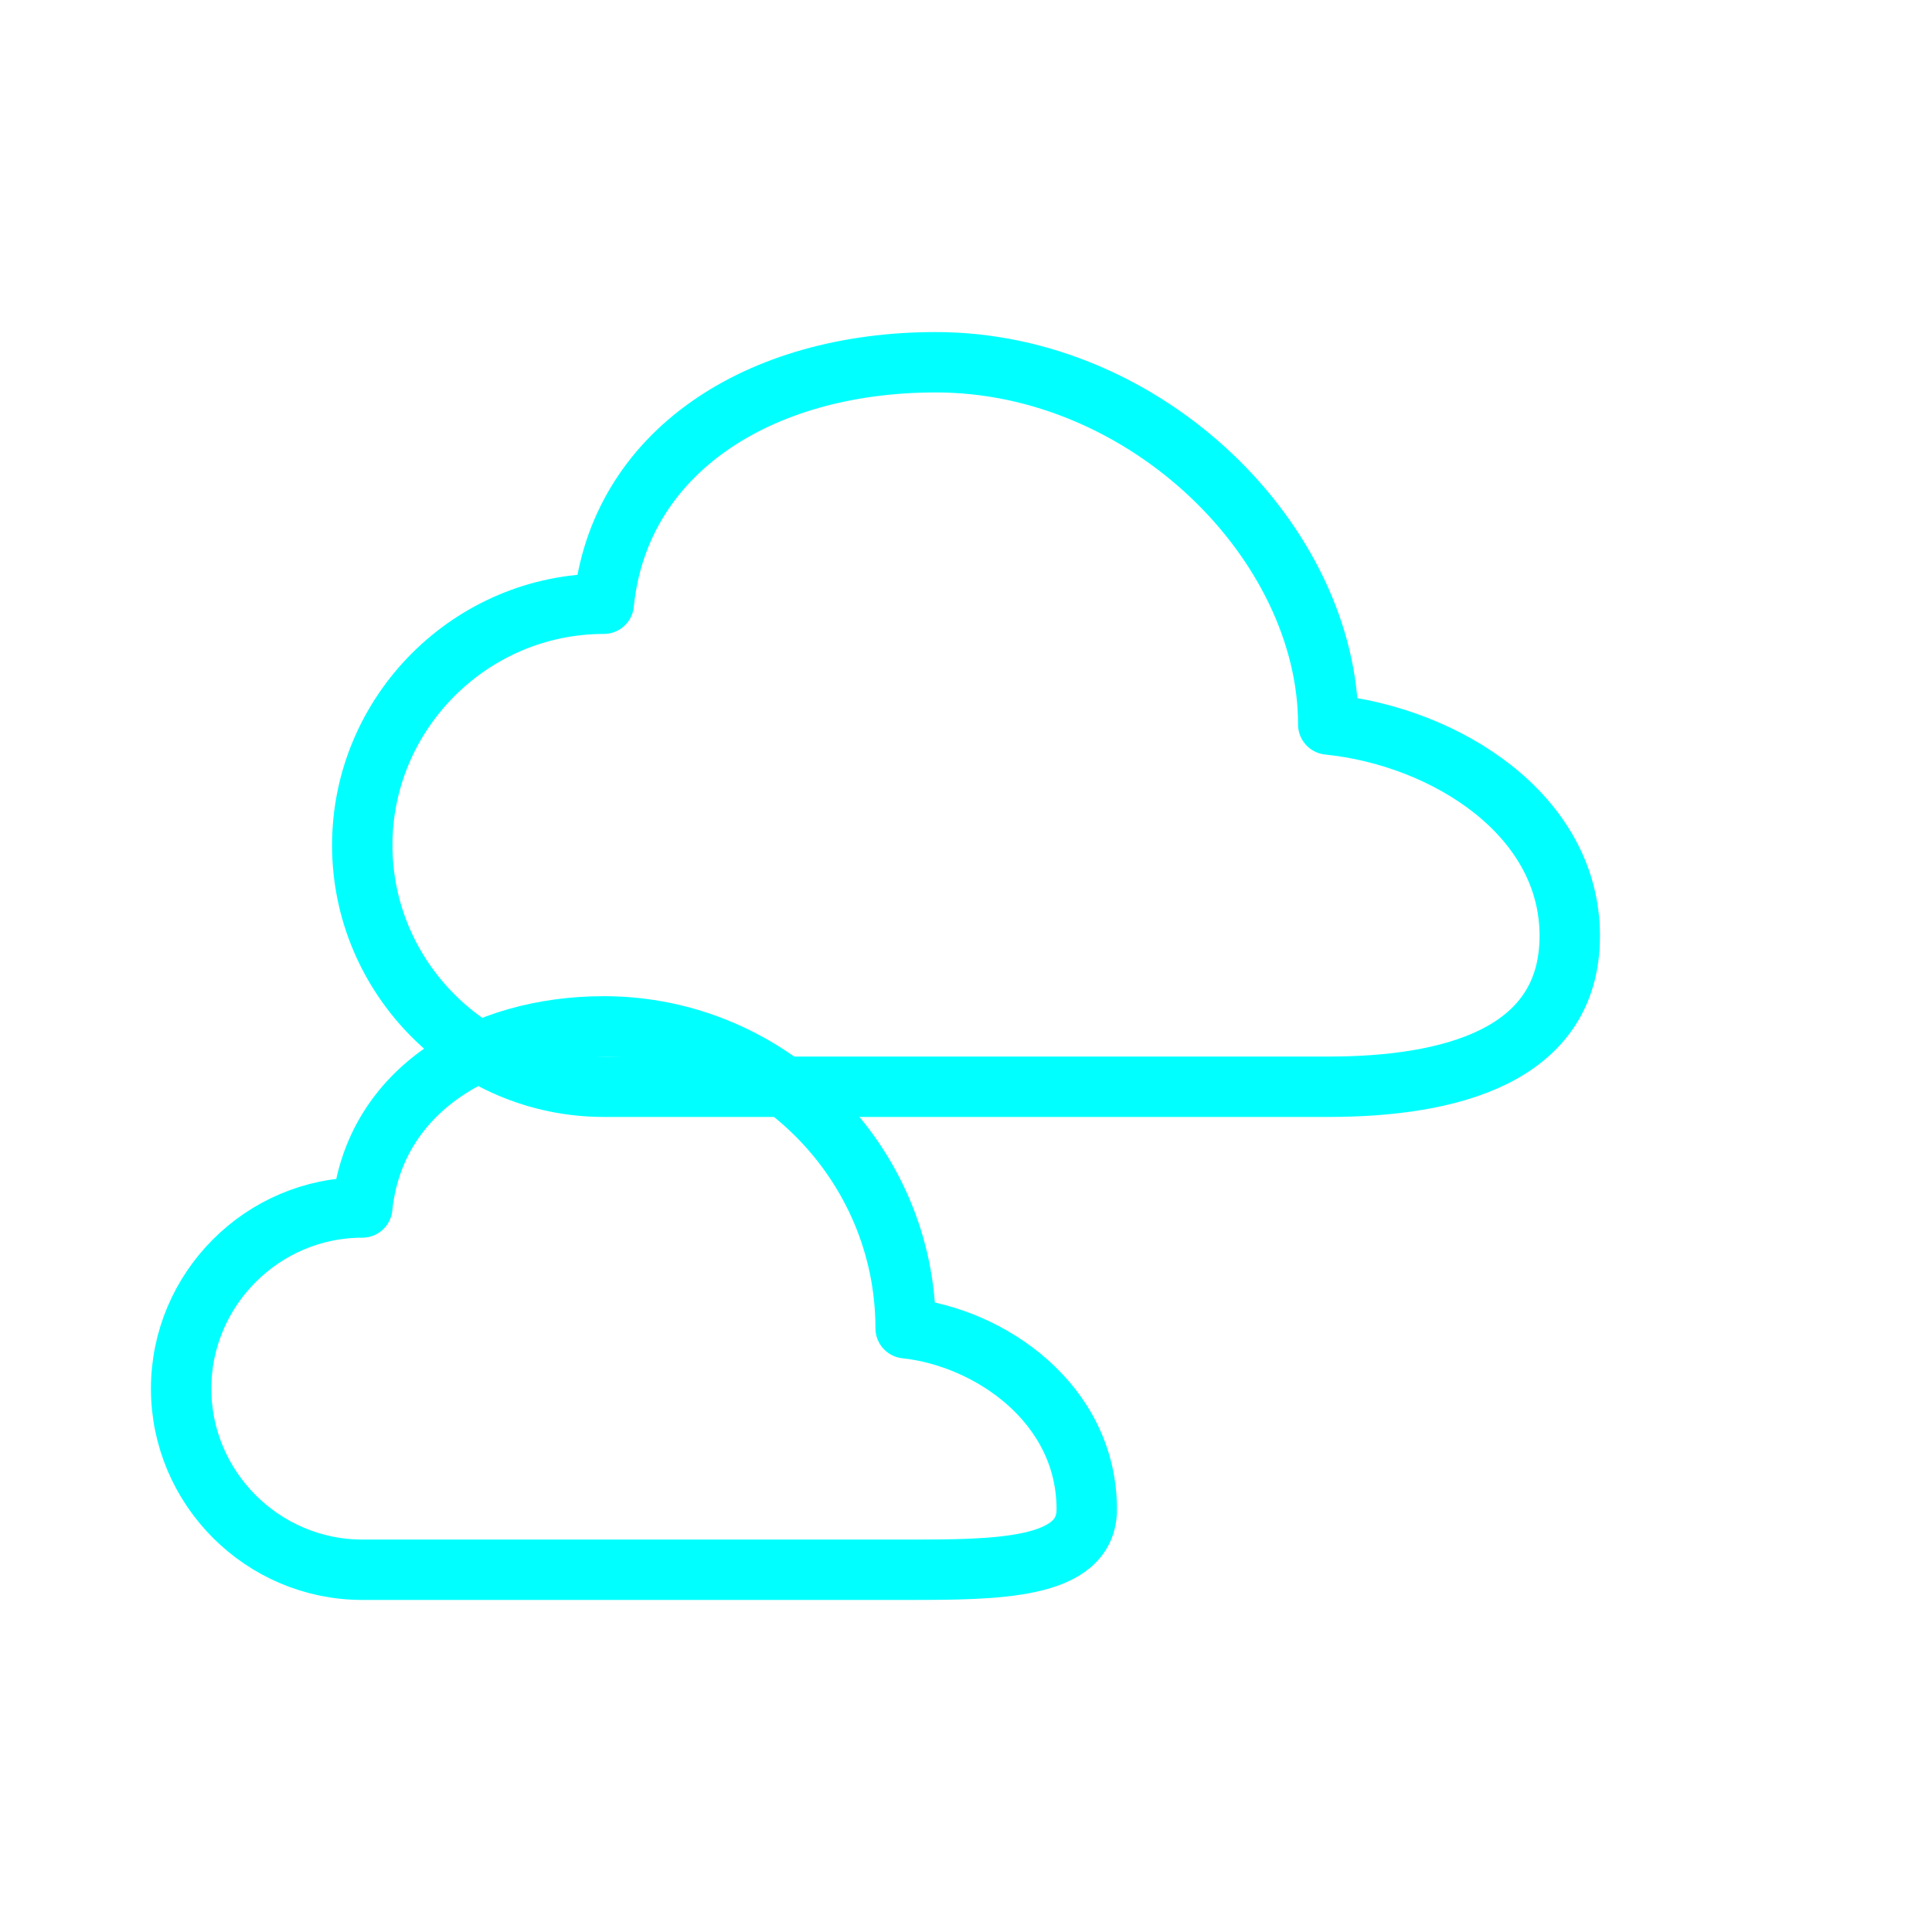
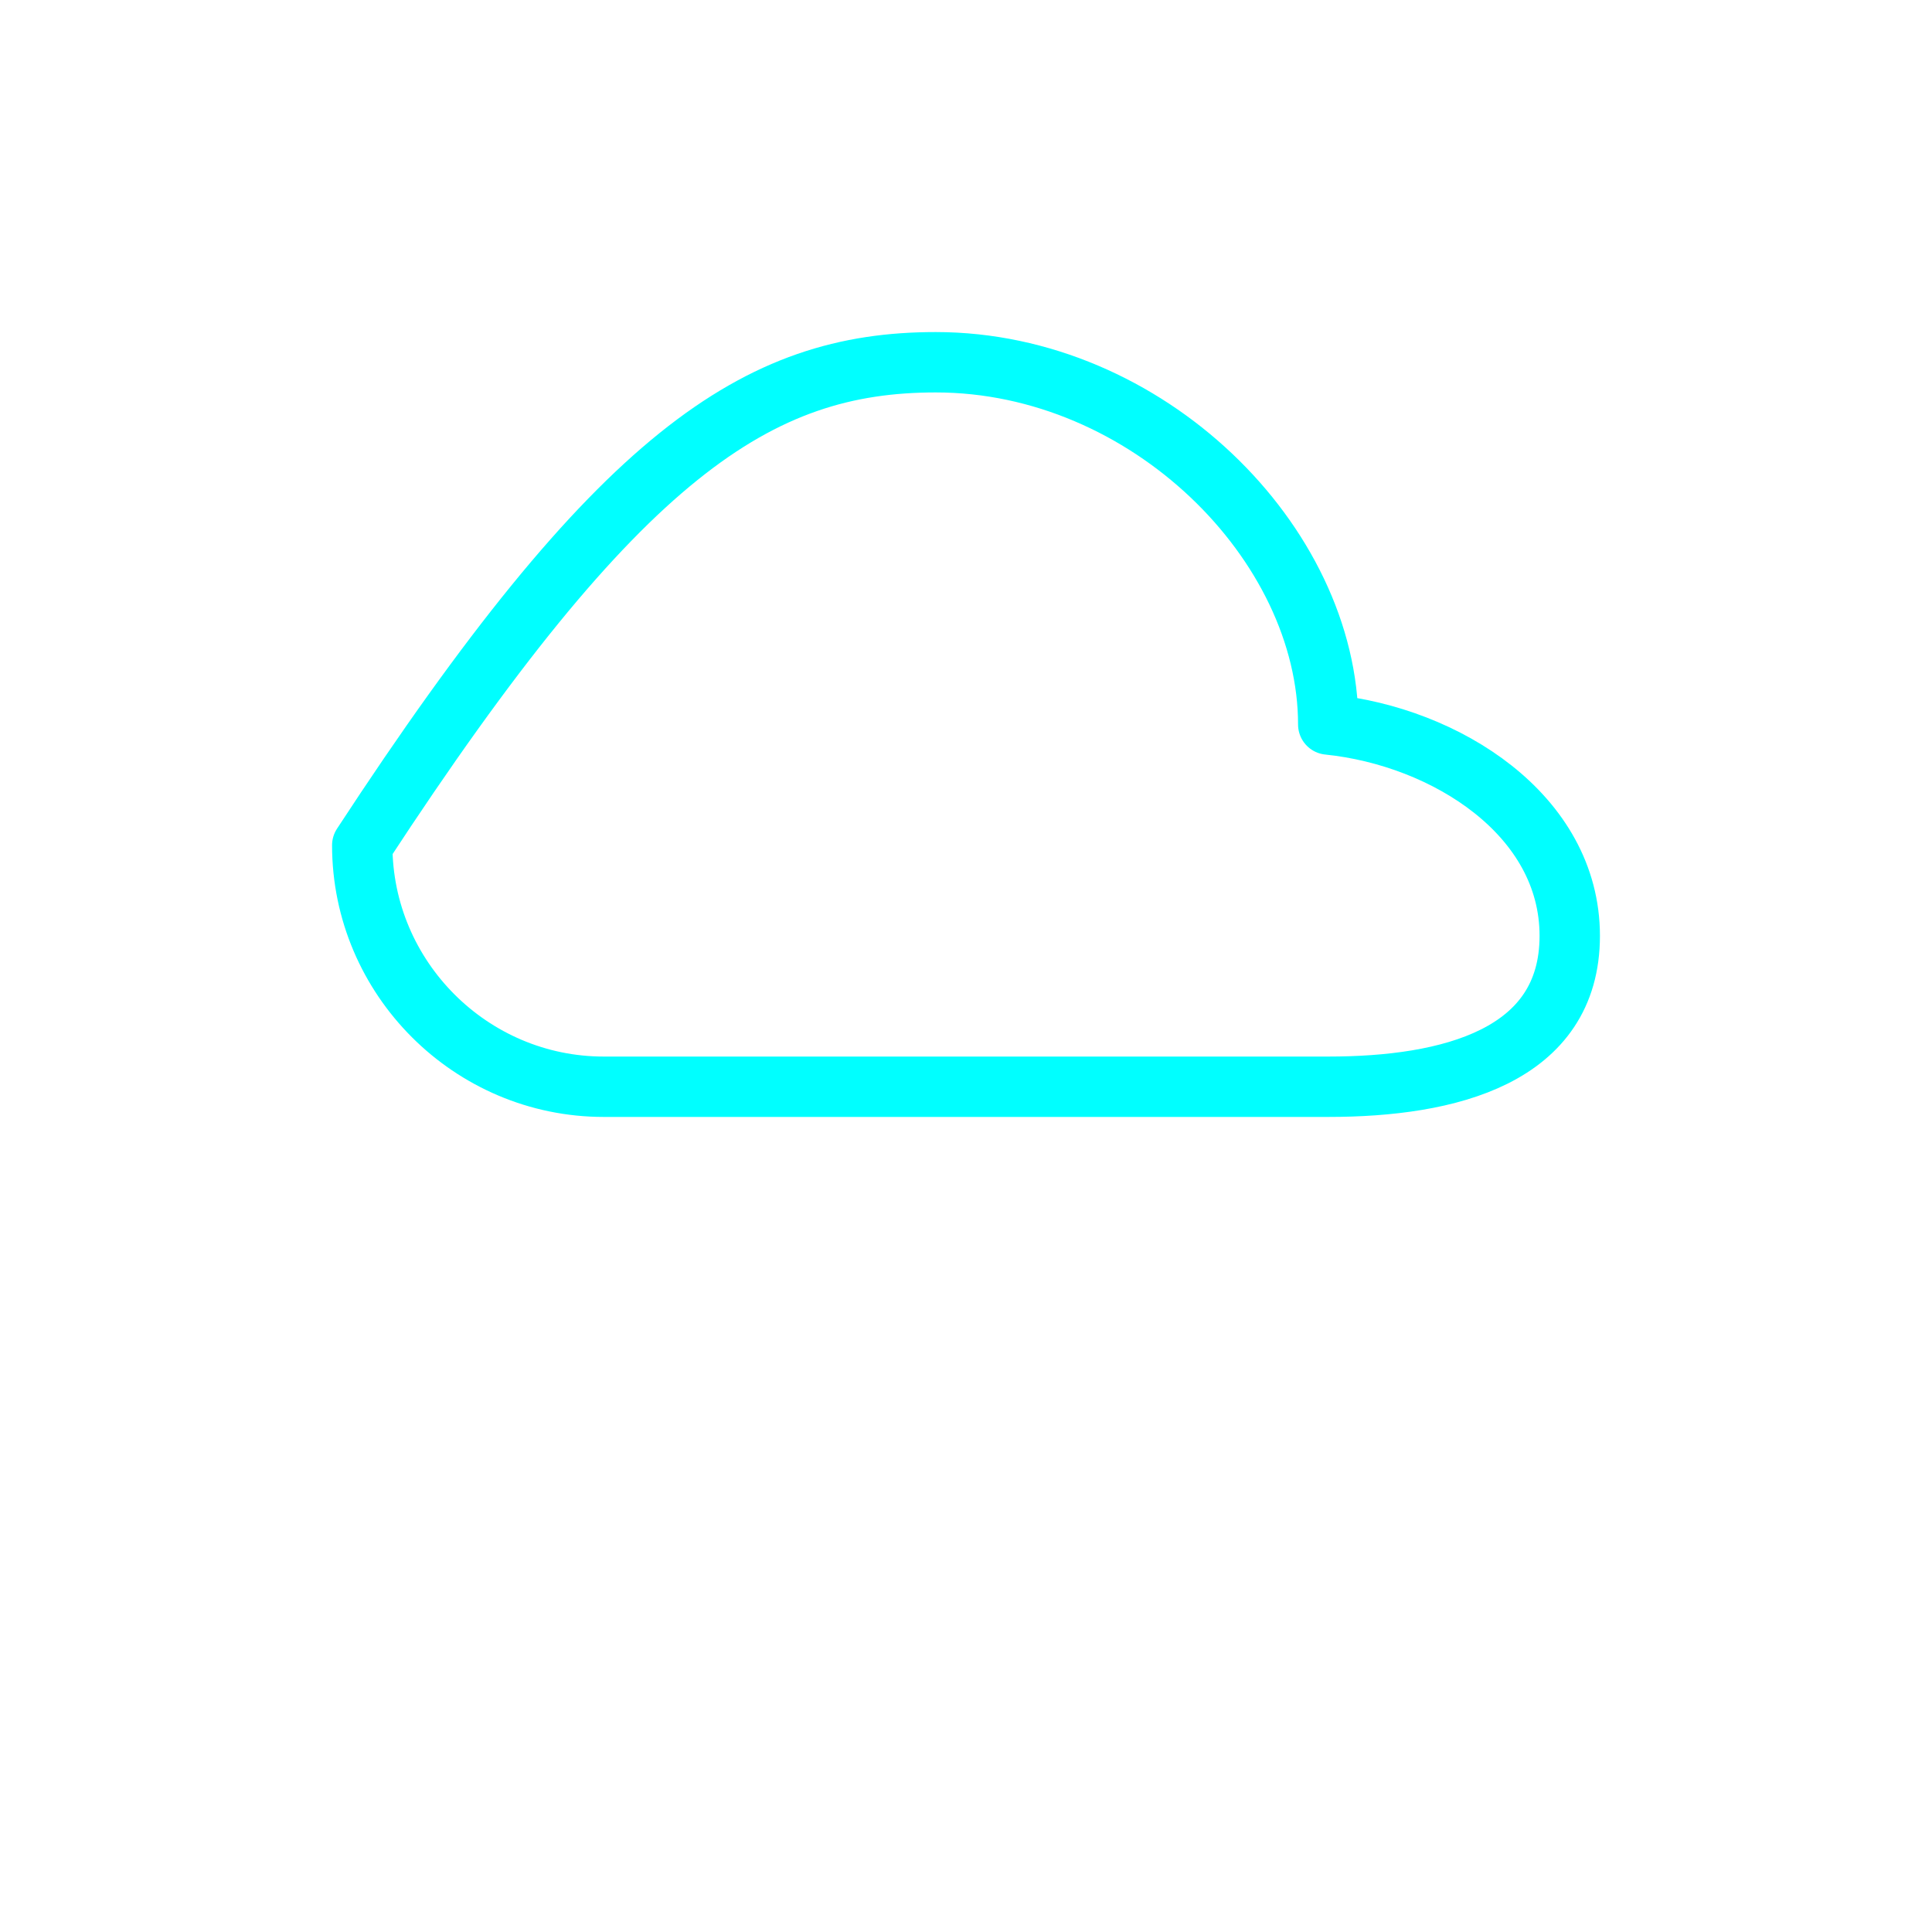
<svg xmlns="http://www.w3.org/2000/svg" viewBox="0 0 64 64" fill="none">
  <defs>
    <filter id="neon-glow" x="-50%" y="-50%" width="200%" height="200%">
      <feGaussianBlur in="SourceGraphic" stdDeviation="3" result="blur" />
      <feMerge>
        <feMergeNode in="blur" />
        <feMergeNode in="SourceGraphic" />
      </feMerge>
    </filter>
  </defs>
-   <path d="M44 36H20C15.6 36 12 32.4 12 28C12 23.6 15.6 20 20 20C20.5 15 25.1 12 31 12C38 12 44 18 44 24C47.9 24.4 52 27 52 31C52 35 48 36 44 36Z" stroke="#00ffff" stroke-width="2" stroke-linecap="round" stroke-linejoin="round" filter="url(#neon-glow)" />
-   <path d="M30 52H12C8.7 52 6 49.3 6 46C6 42.7 8.7 40 12 40C12.4 36.1 16 34 20 34C25.5 34 30 38.5 30 44C32.8 44.3 36 46.5 36 50C36 52 33 52 30 52Z" stroke="#00ffff" stroke-width="2" stroke-linecap="round" stroke-linejoin="round" filter="url(#neon-glow)" />
+   <path d="M44 36H20C15.6 36 12 32.4 12 28C20.5 15 25.1 12 31 12C38 12 44 18 44 24C47.9 24.4 52 27 52 31C52 35 48 36 44 36Z" stroke="#00ffff" stroke-width="2" stroke-linecap="round" stroke-linejoin="round" filter="url(#neon-glow)" />
</svg>